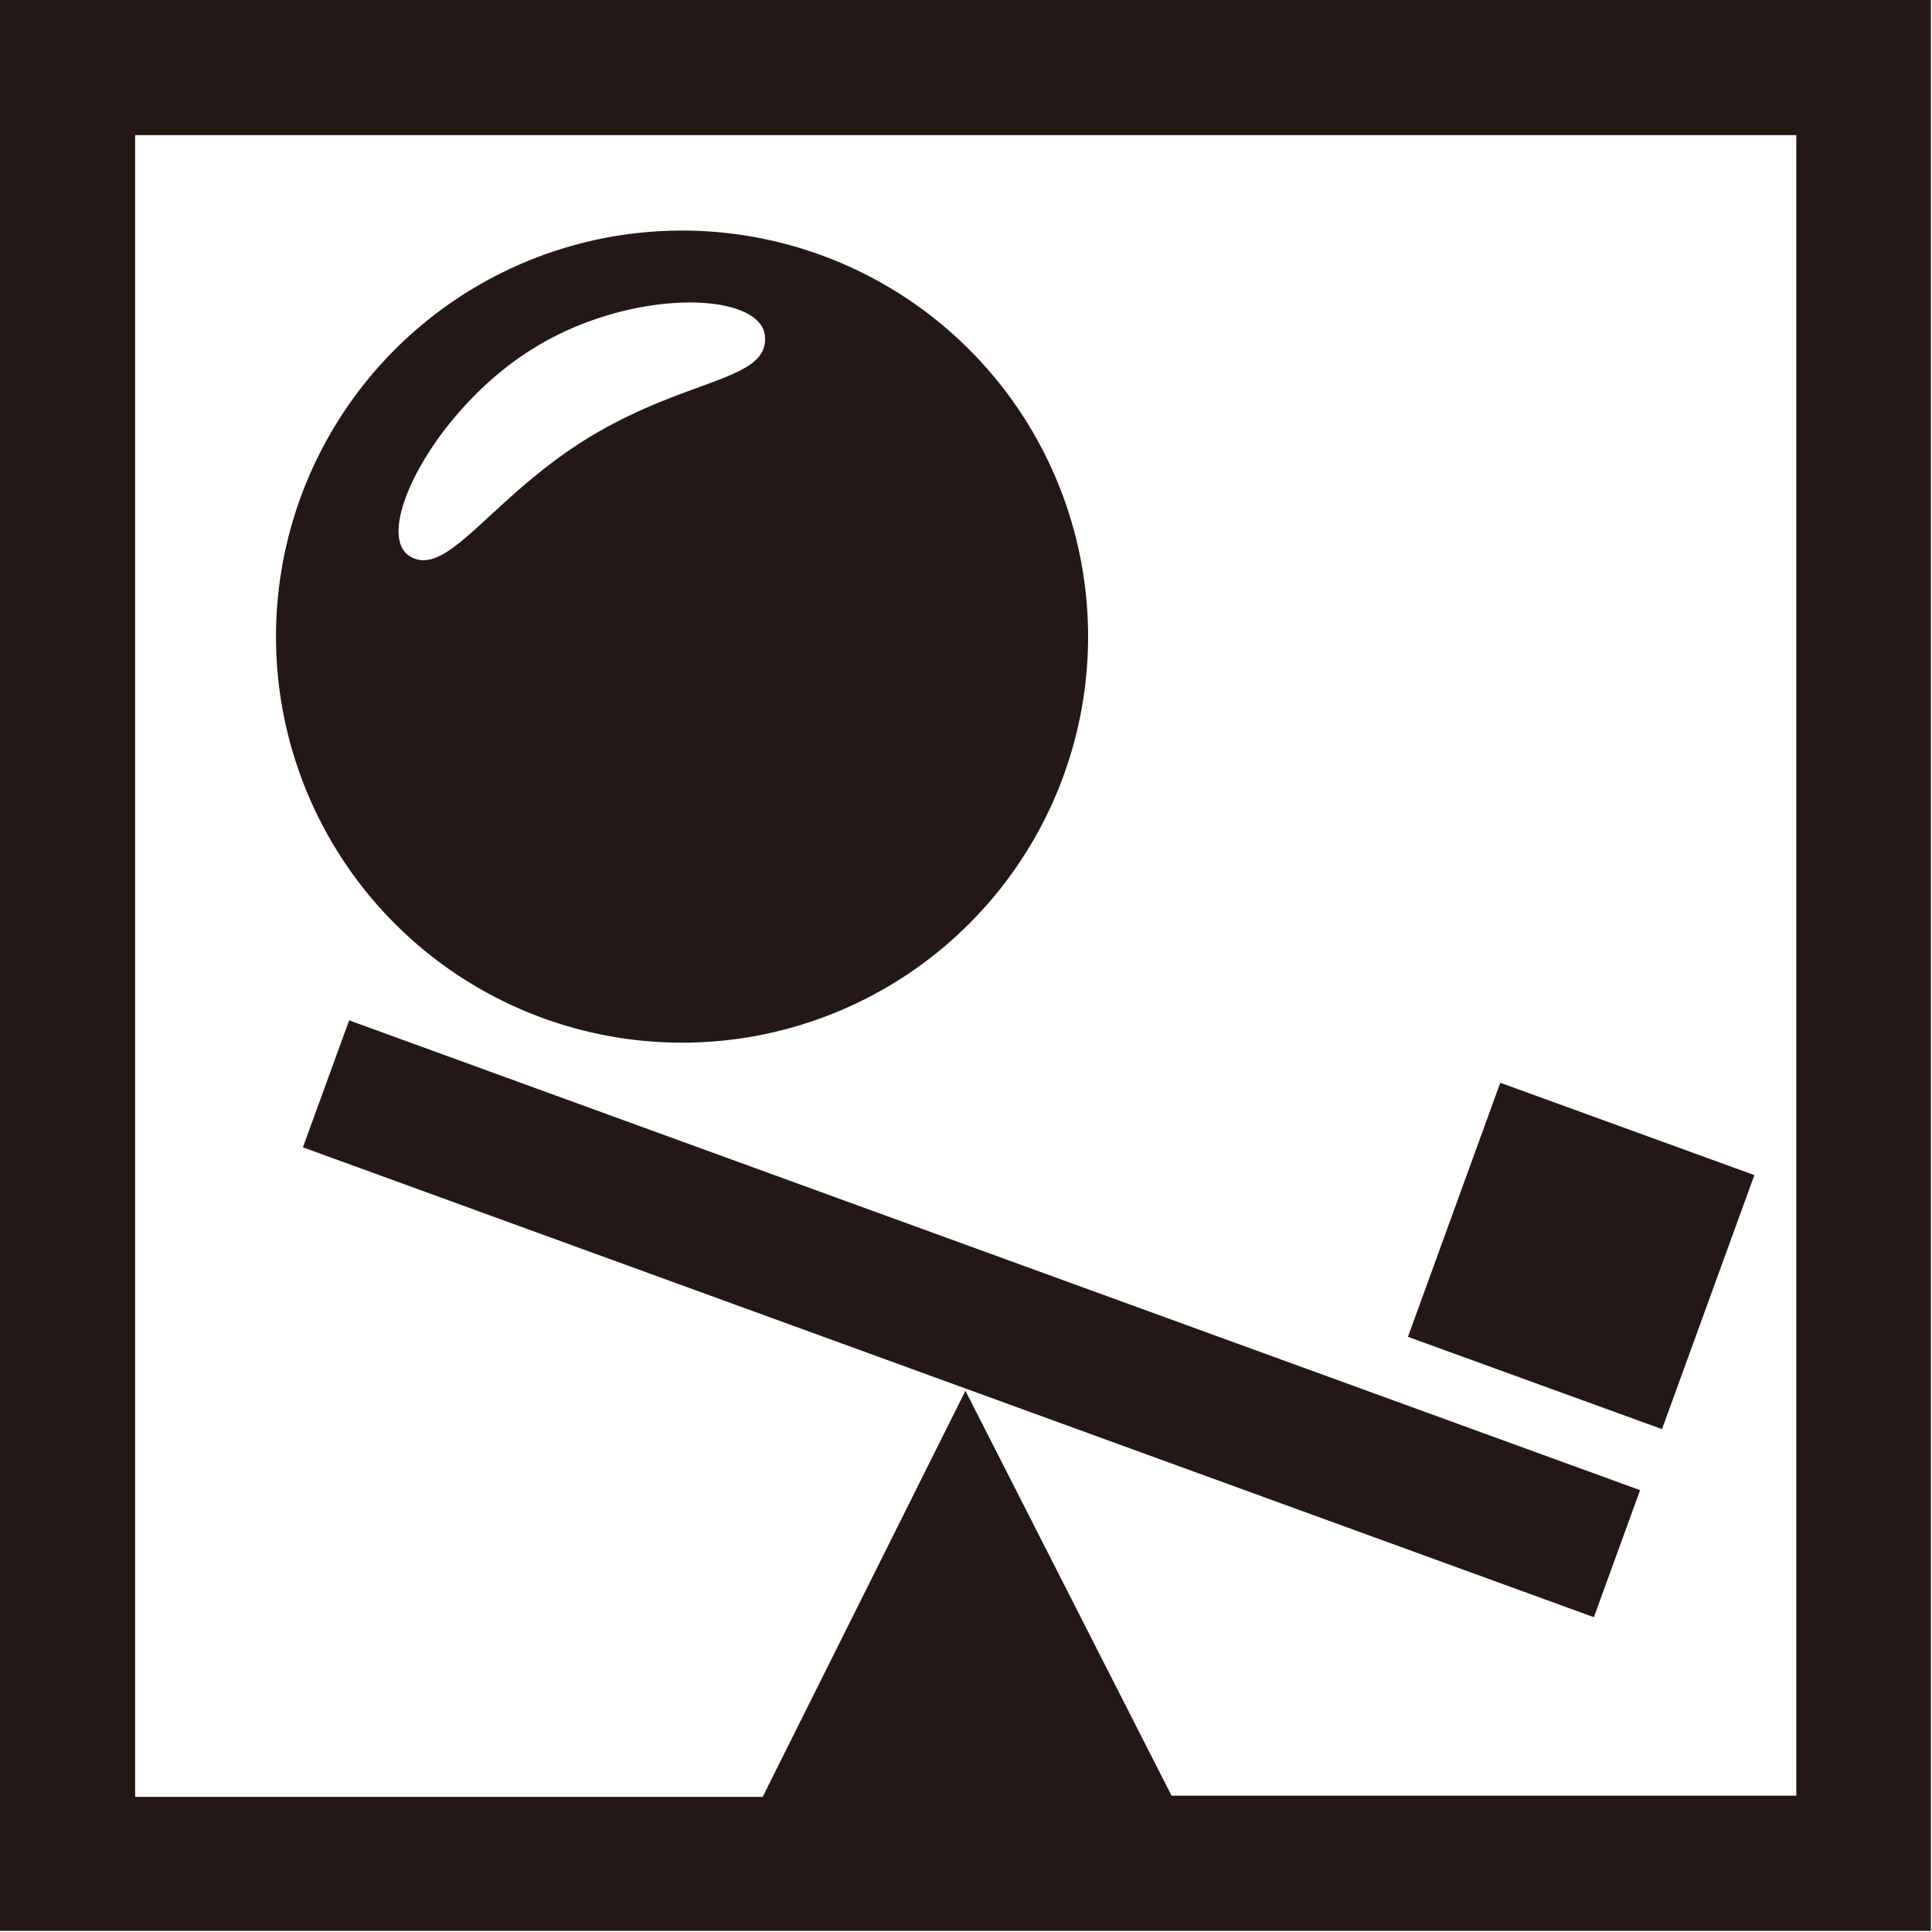
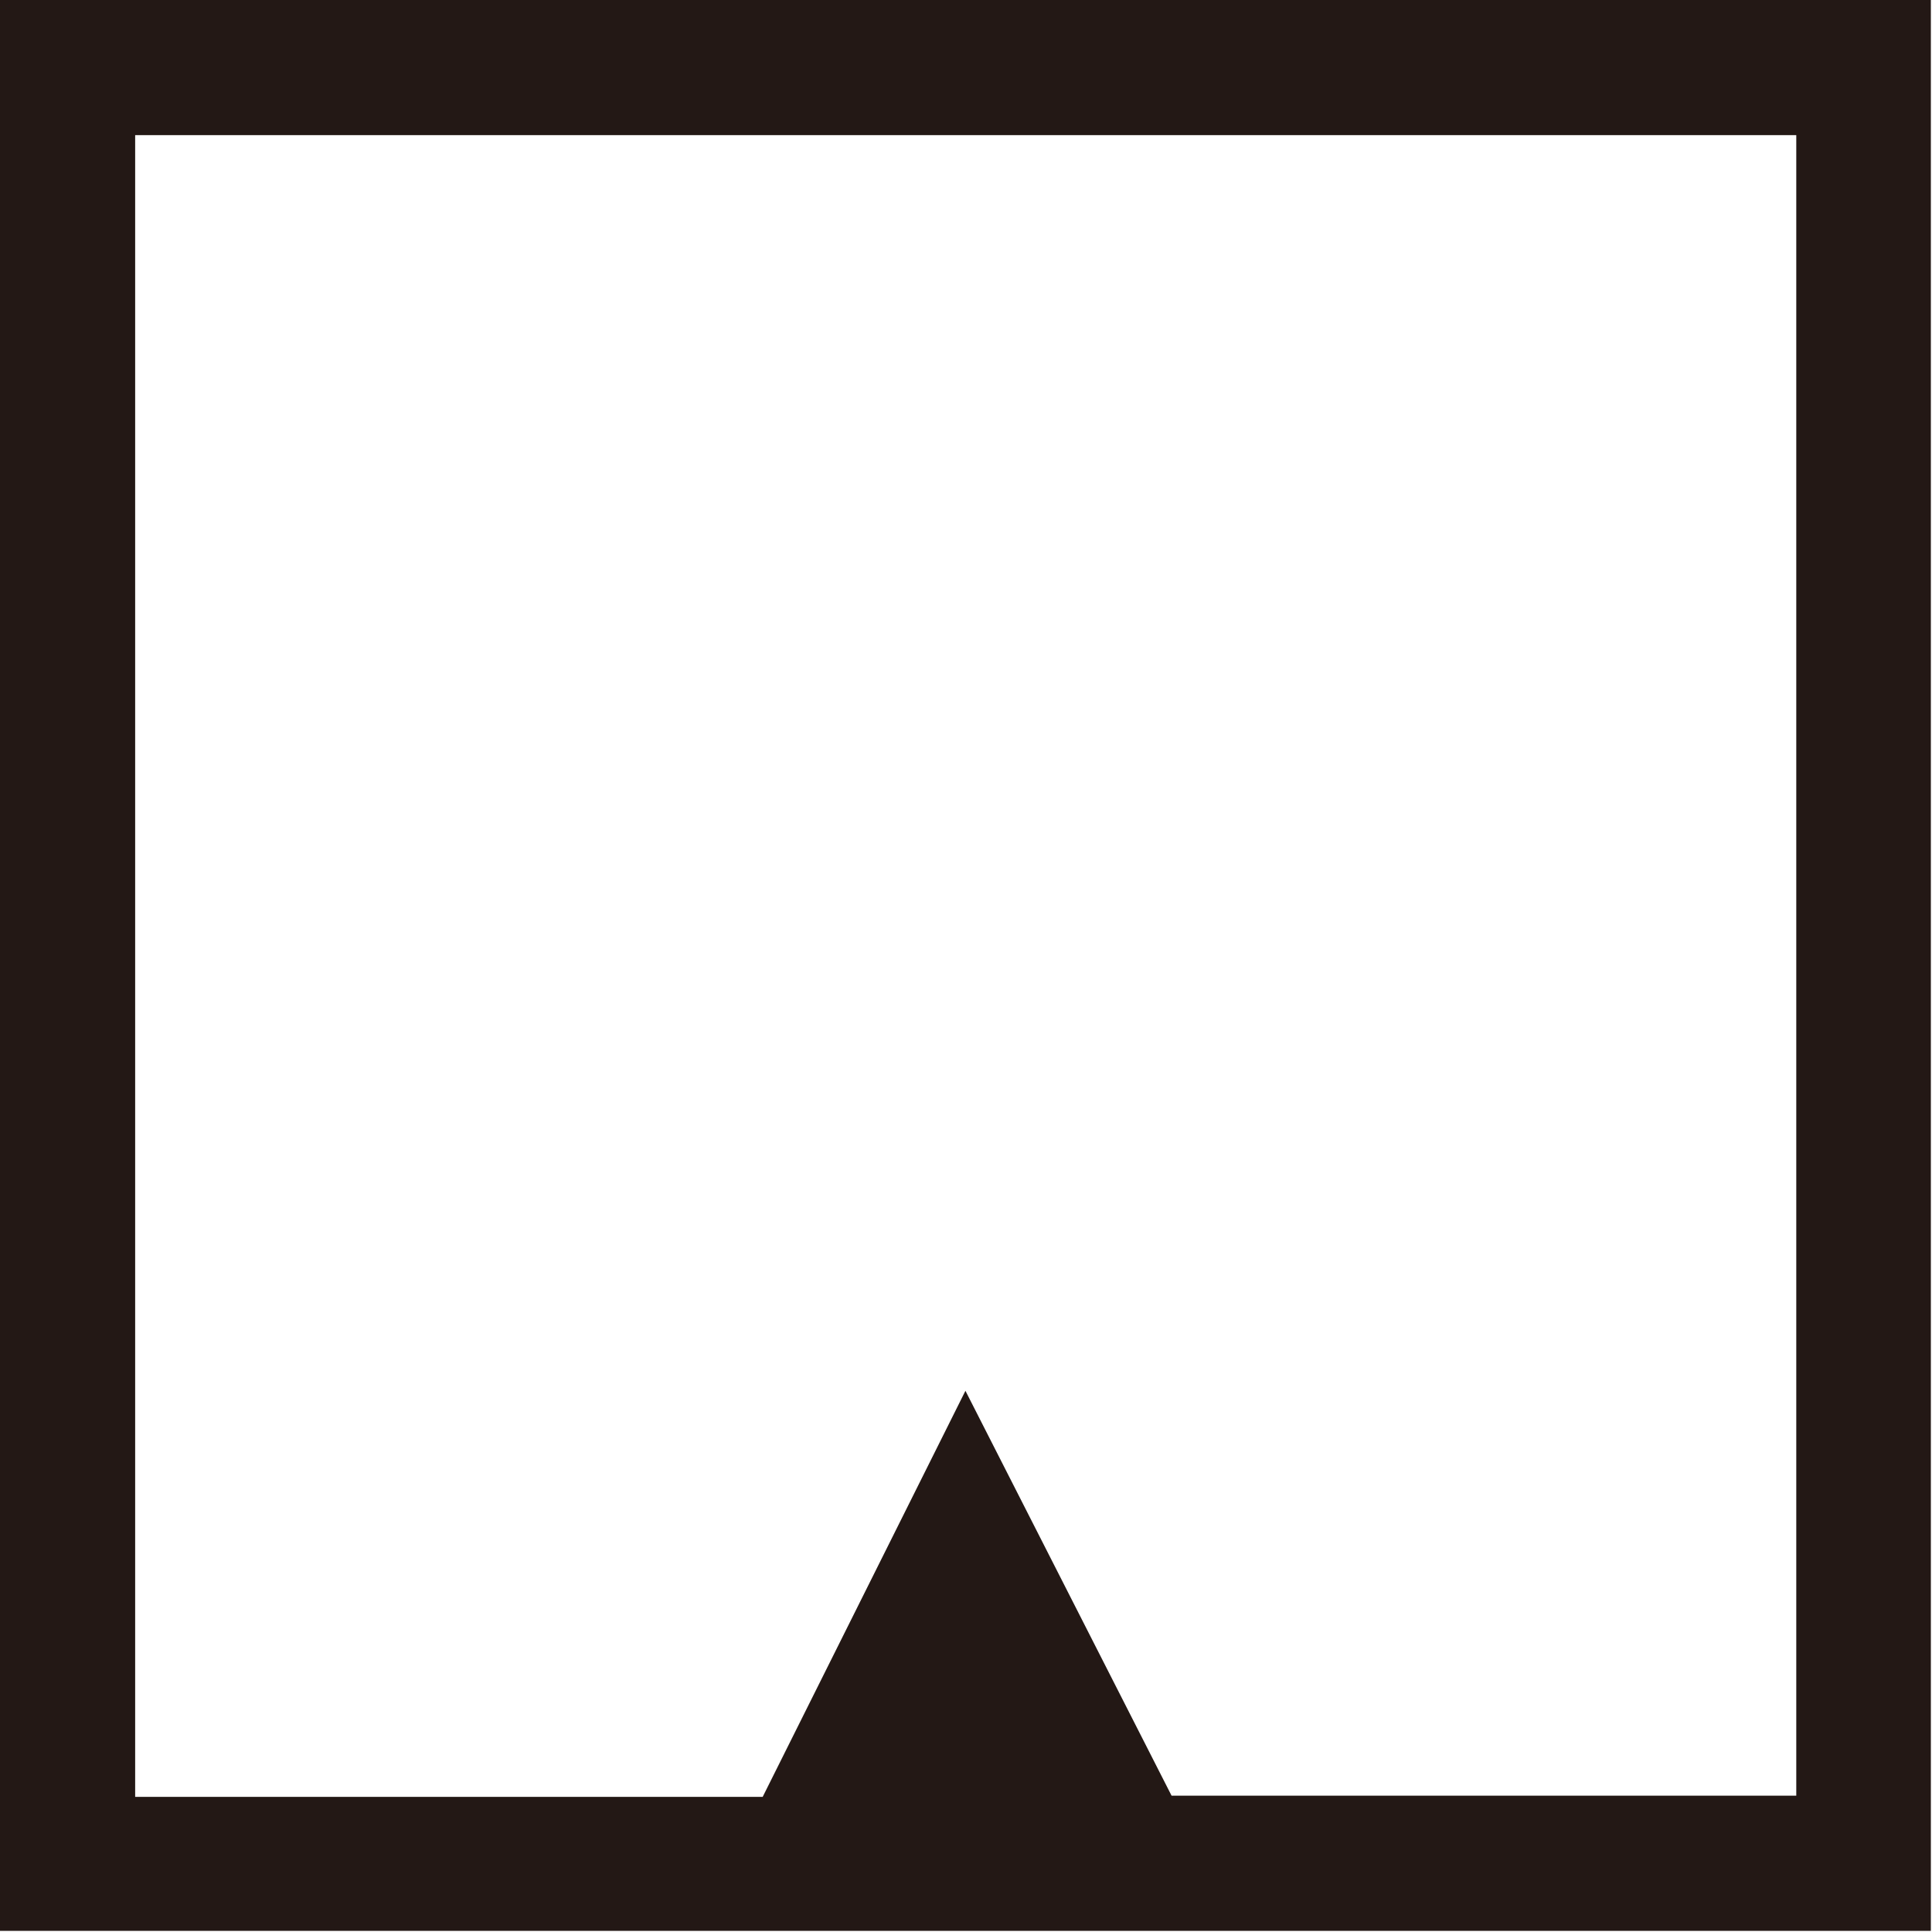
<svg xmlns="http://www.w3.org/2000/svg" viewBox="0 0 34.02 34.02">
  <g fill="#231815">
-     <path d="M5.334 20.203l.814-2.236L28.88 26.24l-.814 2.237zm19.458 3.337l1.626-4.474 4.474 1.626-1.626 4.473zM12 18.36a7.15 7.15 0 10-7.14-7.15A7.15 7.15 0 0012 18.36M9.4 6.13c1.73-1.07 4-1 4.07-.21s-1.38.73-3.11 1.79-2.49 2.5-3.15 2.08.46-2.6 2.19-3.66" />
    <path d="M0 34h34V0H0zm31.63-2.38h-11L17 24.49l-3.57 7.15H2.38V2.38h29.25z" />
  </g>
</svg>